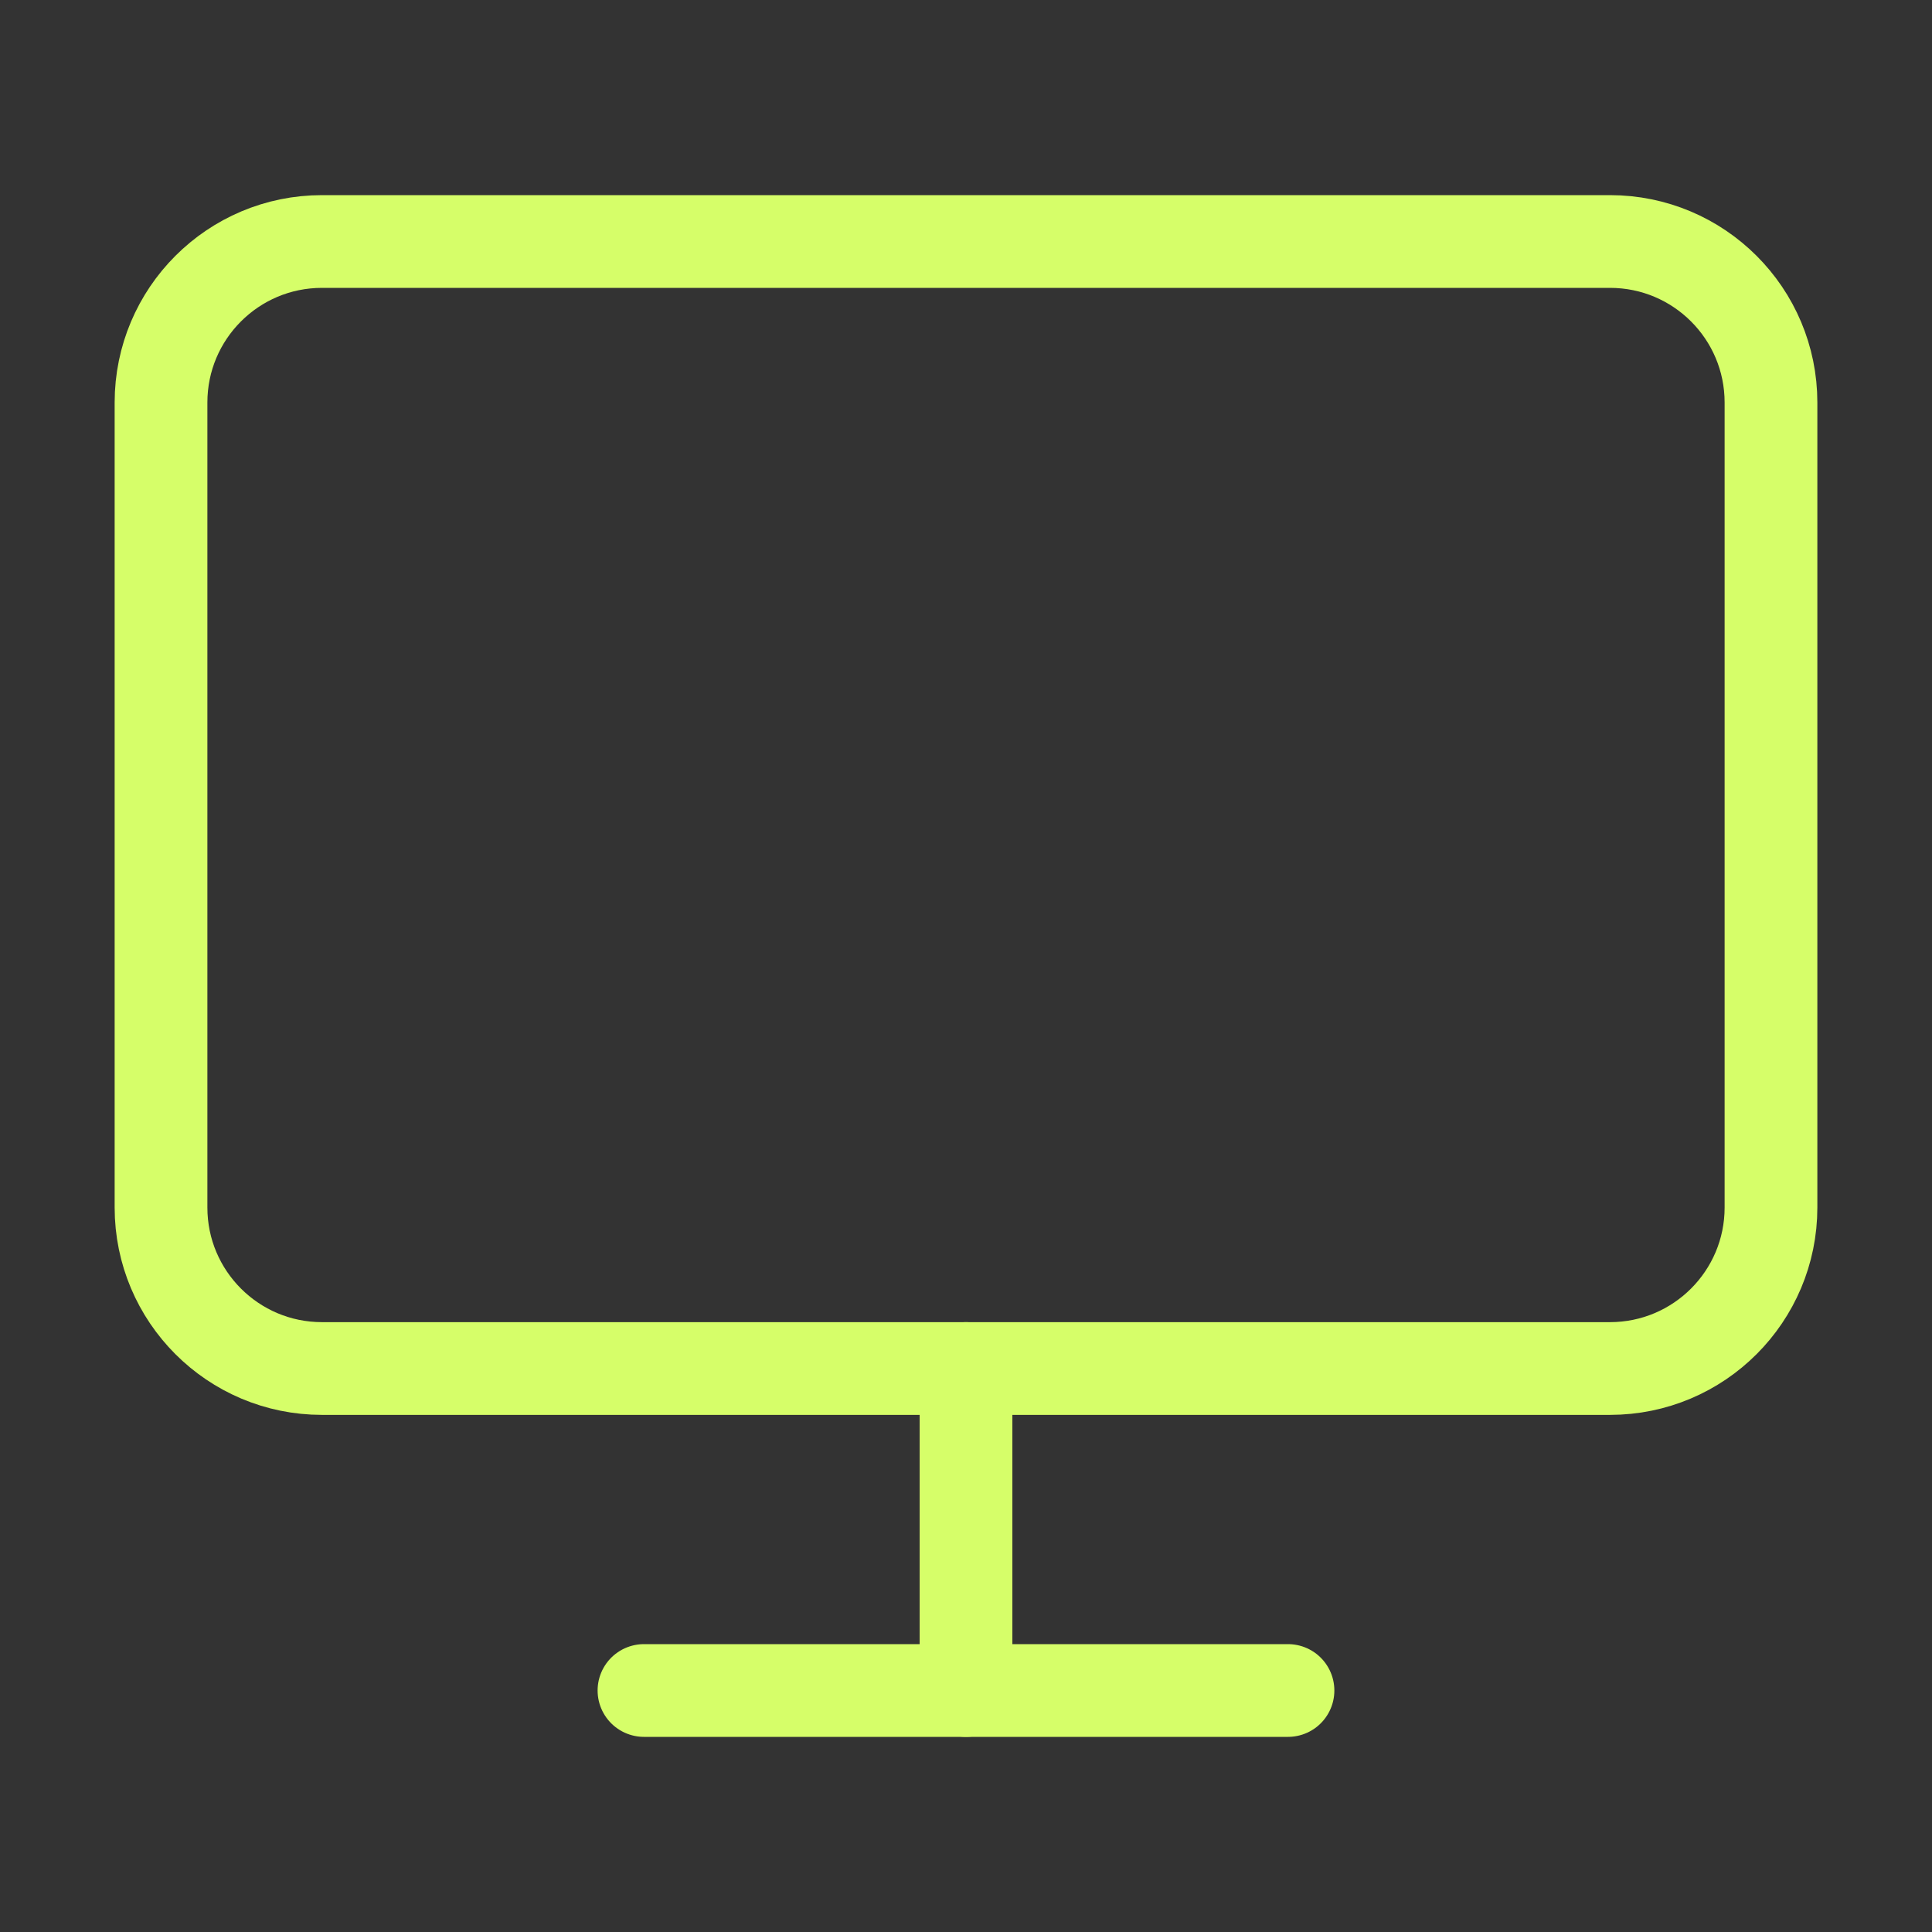
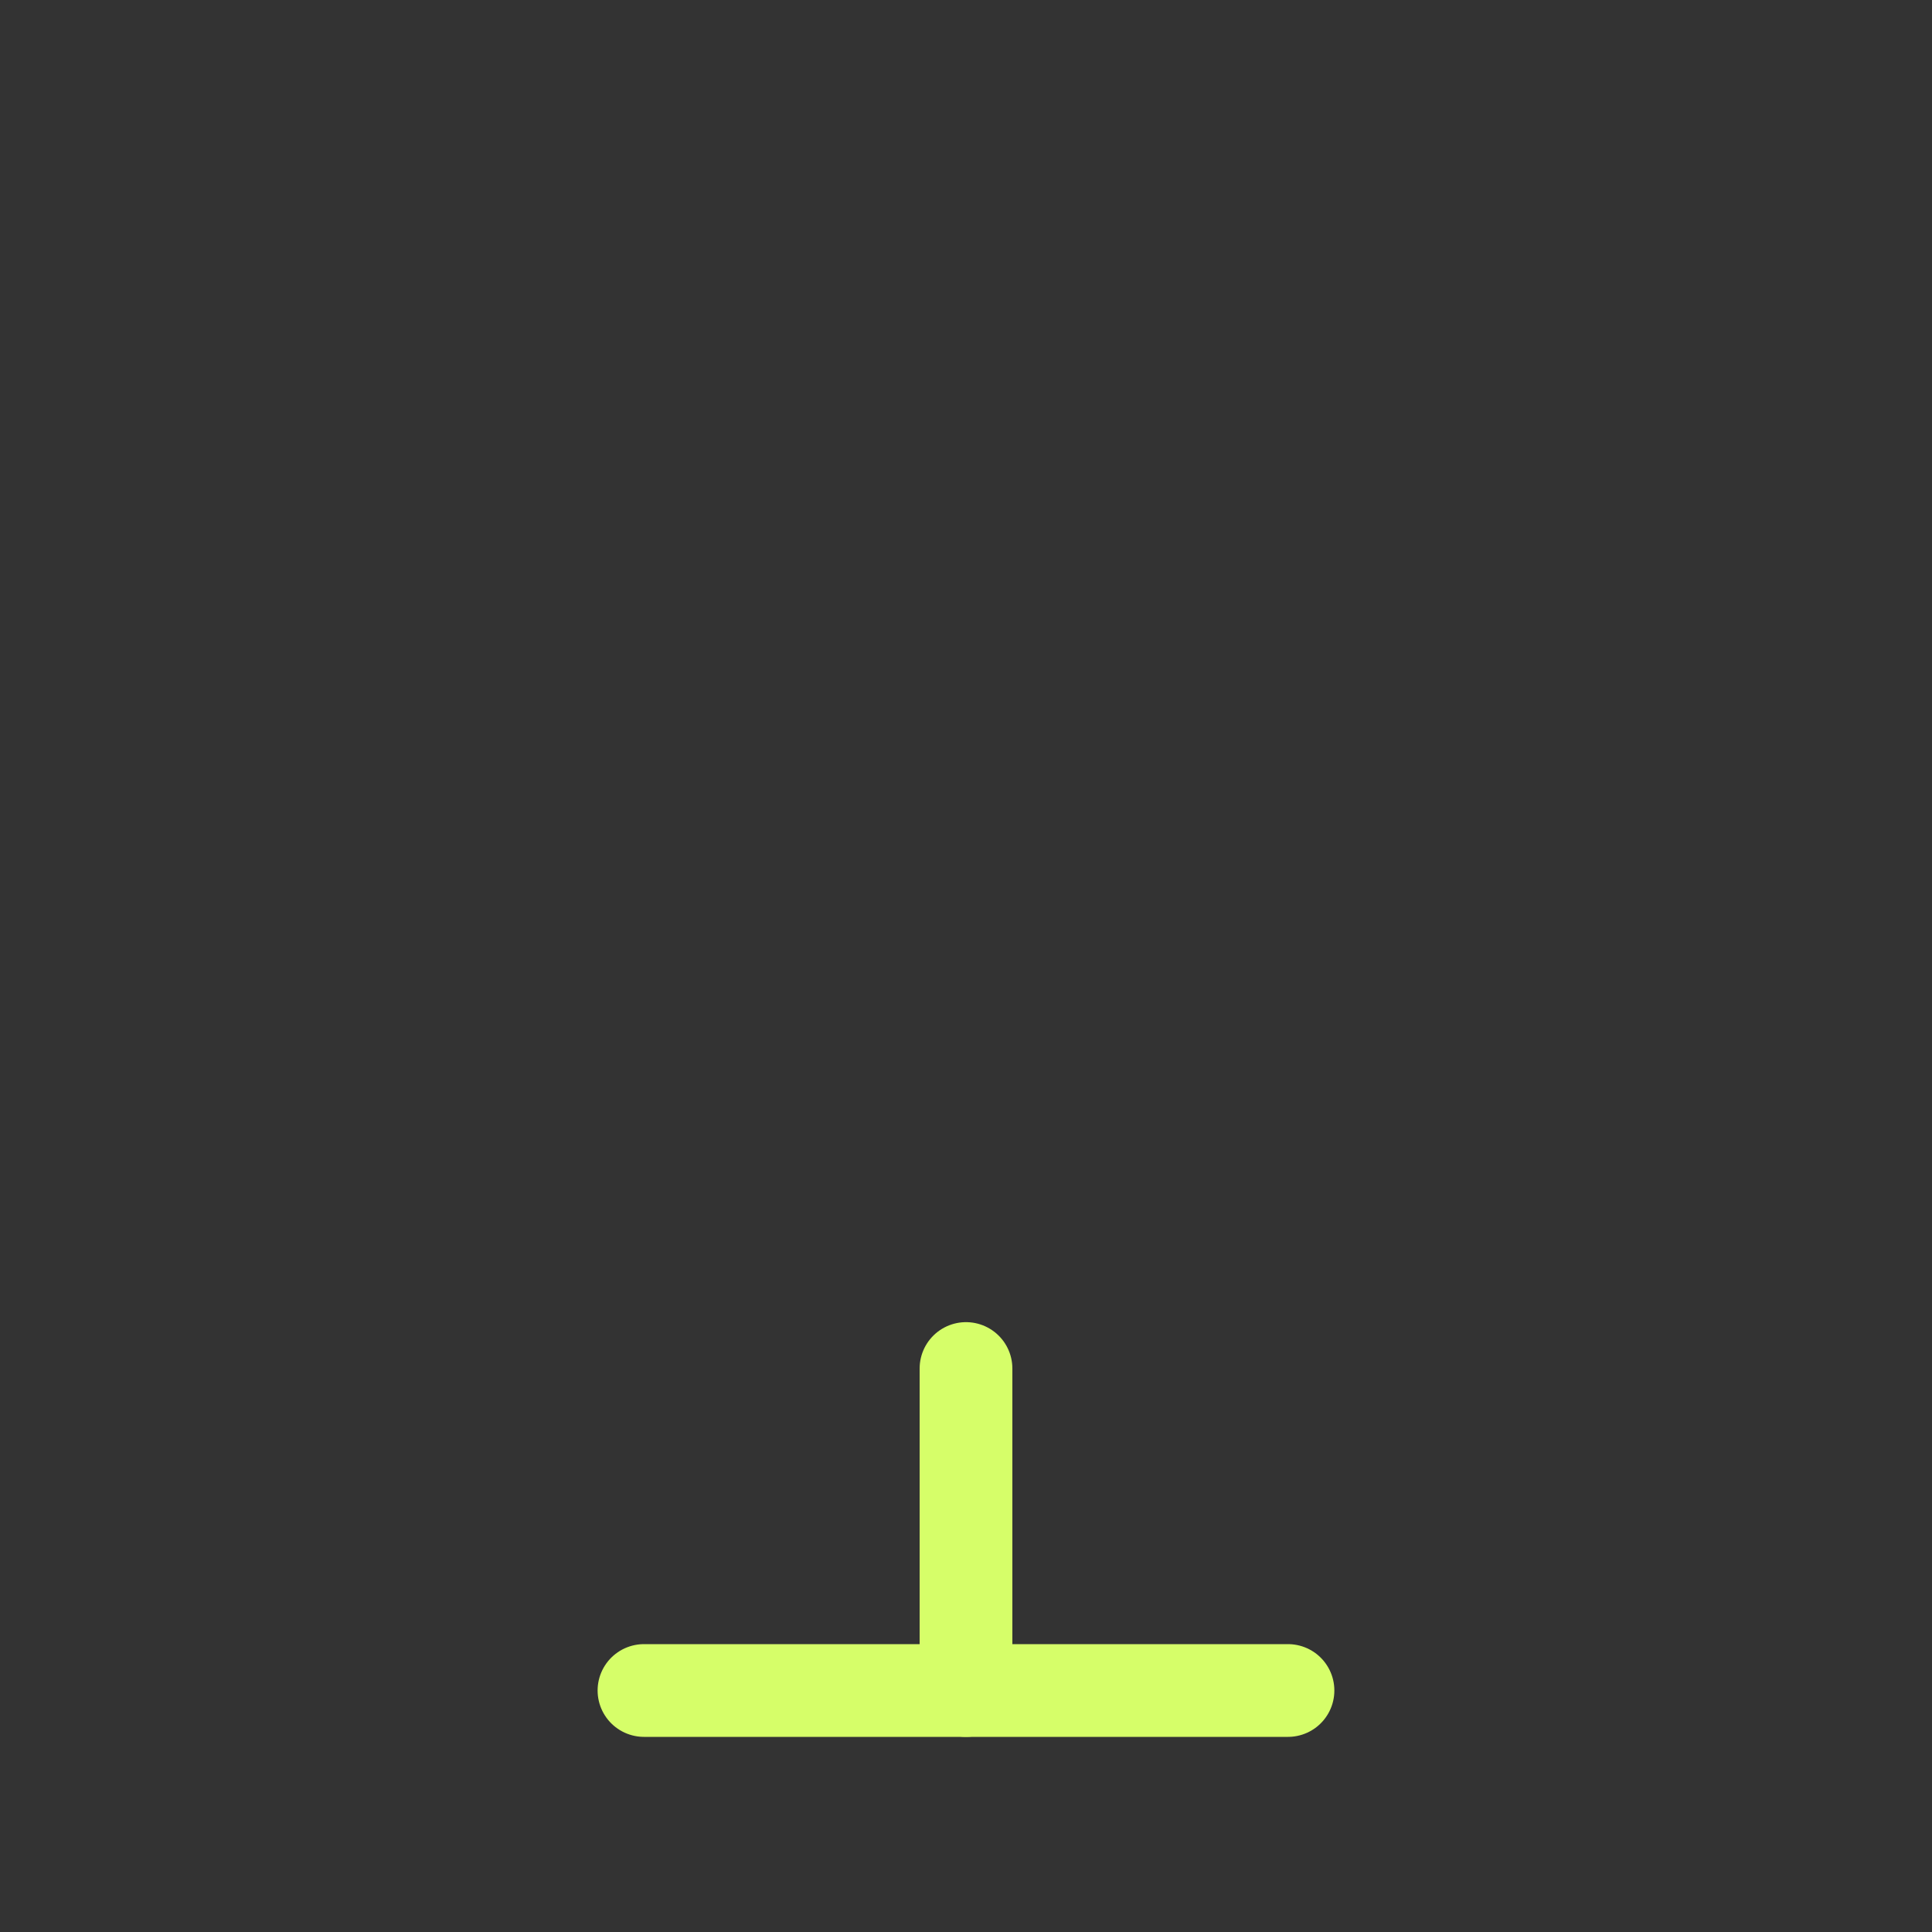
<svg xmlns="http://www.w3.org/2000/svg" width="50" height="50" viewBox="0 0 50 50" fill="none">
  <rect x="0" y="0" width="50" height="50" fill="#333333" stroke="none" />
-   <path d="M41.666 6.25H8.333C6.032 6.25 4.167 8.115 4.167 10.417V31.25C4.167 33.551 6.032 35.417 8.333 35.417H41.666C43.968 35.417 45.833 33.551 45.833 31.25V10.417C45.833 8.115 43.968 6.25 41.666 6.25Z" stroke="#D6FE69" stroke-width="2.4" stroke-linecap="round" stroke-linejoin="round" />
  <path d="M16.666 43.75H33.333" stroke="#D6FE69" stroke-width="2.4" stroke-linecap="round" stroke-linejoin="round" />
  <path d="M25 35.417V43.75" stroke="#D6FE69" stroke-width="2.4" stroke-linecap="round" stroke-linejoin="round" />
</svg>